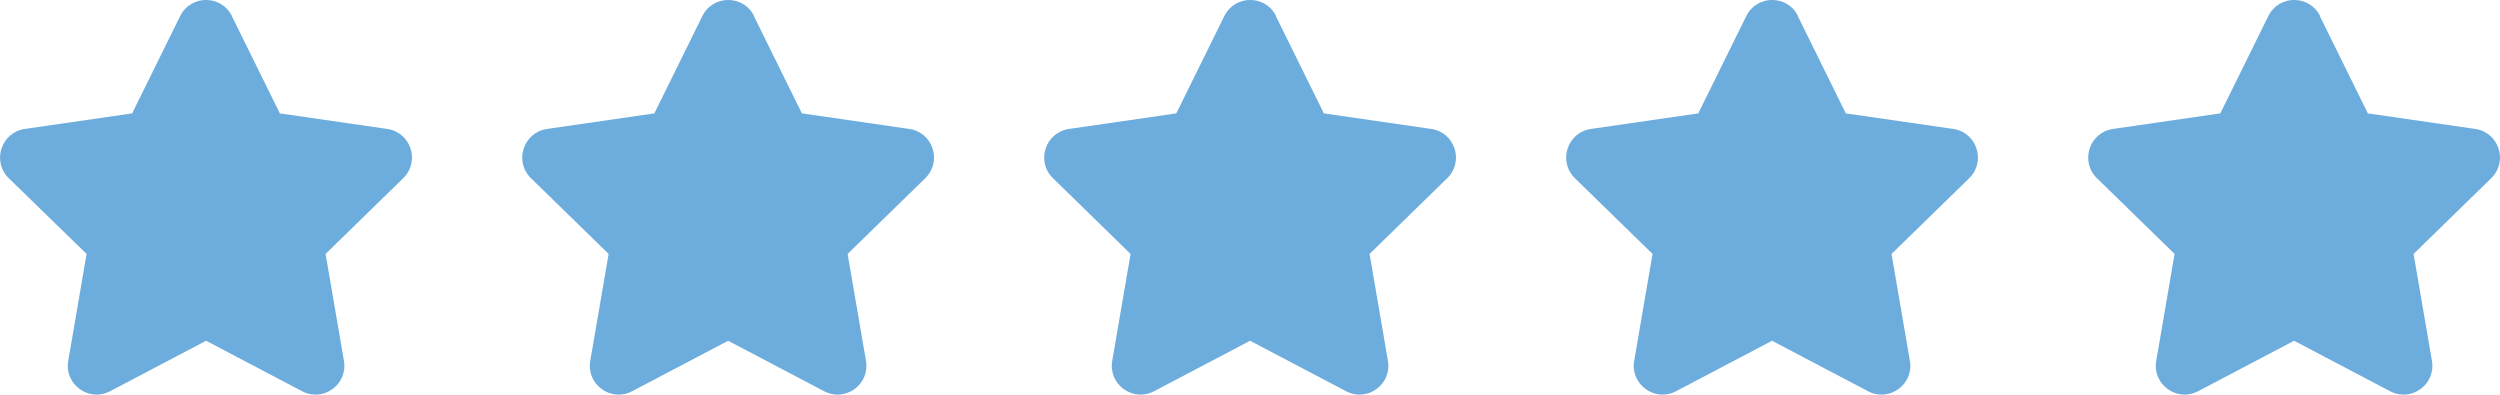
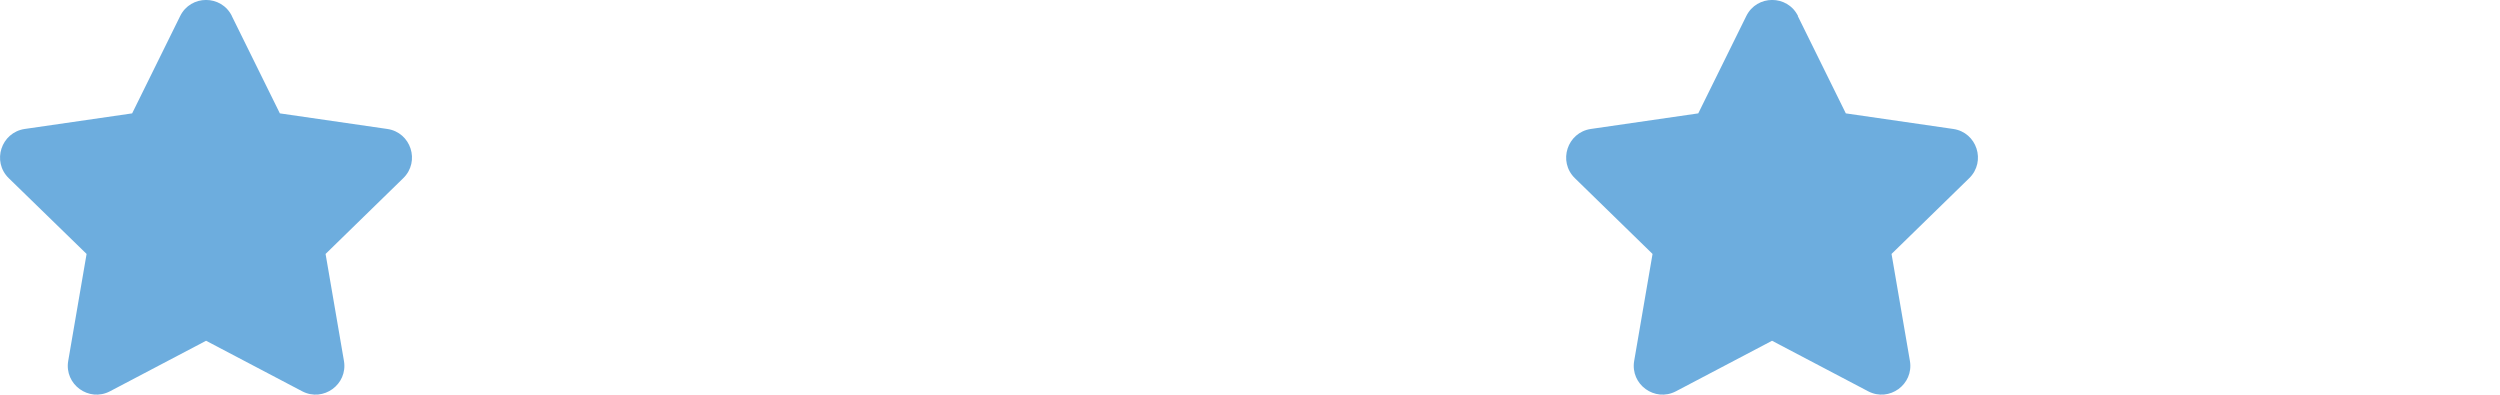
<svg xmlns="http://www.w3.org/2000/svg" id="Camada_2" data-name="Camada 2" viewBox="0 0 314.44 49.64">
  <g id="Camada_1-2" data-name="Camada 1">
    <path d="m29.16,2.02l6.04,12.24,13.51,1.96c2.98.43,4.16,4.09,2.01,6.19l-9.77,9.53,2.31,13.45c.51,2.96-2.6,5.22-5.26,3.82l-12.08-6.35-12.08,6.35c-2.66,1.4-5.77-.86-5.26-3.82l2.31-13.45L1.1,22.41c-2.15-2.1-.96-5.75,2.01-6.19l13.51-1.96,6.04-12.24c1.33-2.7,5.18-2.7,6.51,0Z" style="fill: #6dadde; stroke-width: 0px;" />
-     <path d="m94.82,2.02l6.04,12.24,13.51,1.96c2.98.43,4.16,4.09,2.01,6.19l-9.77,9.53,2.31,13.45c.51,2.96-2.6,5.22-5.26,3.82l-12.08-6.35-12.08,6.35c-2.66,1.4-5.77-.86-5.26-3.82l2.31-13.45-9.77-9.53c-2.15-2.1-.96-5.75,2.01-6.19l13.51-1.96,6.04-12.24c1.33-2.7,5.18-2.7,6.51,0Z" style="fill: #6dadde; stroke-width: 0px;" />
-     <path d="m160.47,2.02l6.04,12.24,13.51,1.96c2.98.43,4.16,4.09,2.01,6.19l-9.77,9.53,2.31,13.45c.51,2.96-2.6,5.22-5.26,3.82l-12.08-6.35-12.08,6.35c-2.66,1.4-5.77-.86-5.26-3.82l2.31-13.45-9.77-9.53c-2.15-2.1-.96-5.75,2.01-6.19l13.51-1.96,6.04-12.24c1.33-2.7,5.18-2.7,6.51,0Z" style="fill: #6dadde; stroke-width: 0px;" />
    <path d="m226.12,2.02l6.04,12.24,13.51,1.96c2.98.43,4.16,4.09,2.01,6.19l-9.77,9.53,2.31,13.45c.51,2.96-2.6,5.22-5.26,3.82l-12.08-6.35-12.08,6.35c-2.66,1.4-5.77-.86-5.26-3.82l2.31-13.45-9.77-9.53c-2.15-2.1-.96-5.75,2.01-6.19l13.51-1.96,6.04-12.24c1.33-2.7,5.18-2.7,6.51,0Z" style="fill: #6dadde; stroke-width: 0px;" />
-     <path d="m291.78,2.02l6.04,12.24,13.51,1.96c2.98.43,4.16,4.09,2.01,6.19l-9.77,9.53,2.31,13.45c.51,2.96-2.6,5.22-5.26,3.82l-12.08-6.35-12.08,6.35c-2.66,1.4-5.77-.86-5.26-3.82l2.31-13.45-9.77-9.53c-2.15-2.1-.96-5.75,2.01-6.19l13.51-1.96,6.04-12.24c1.33-2.7,5.18-2.7,6.51,0Z" style="fill: #6dadde; stroke-width: 0px;" />
  </g>
</svg>